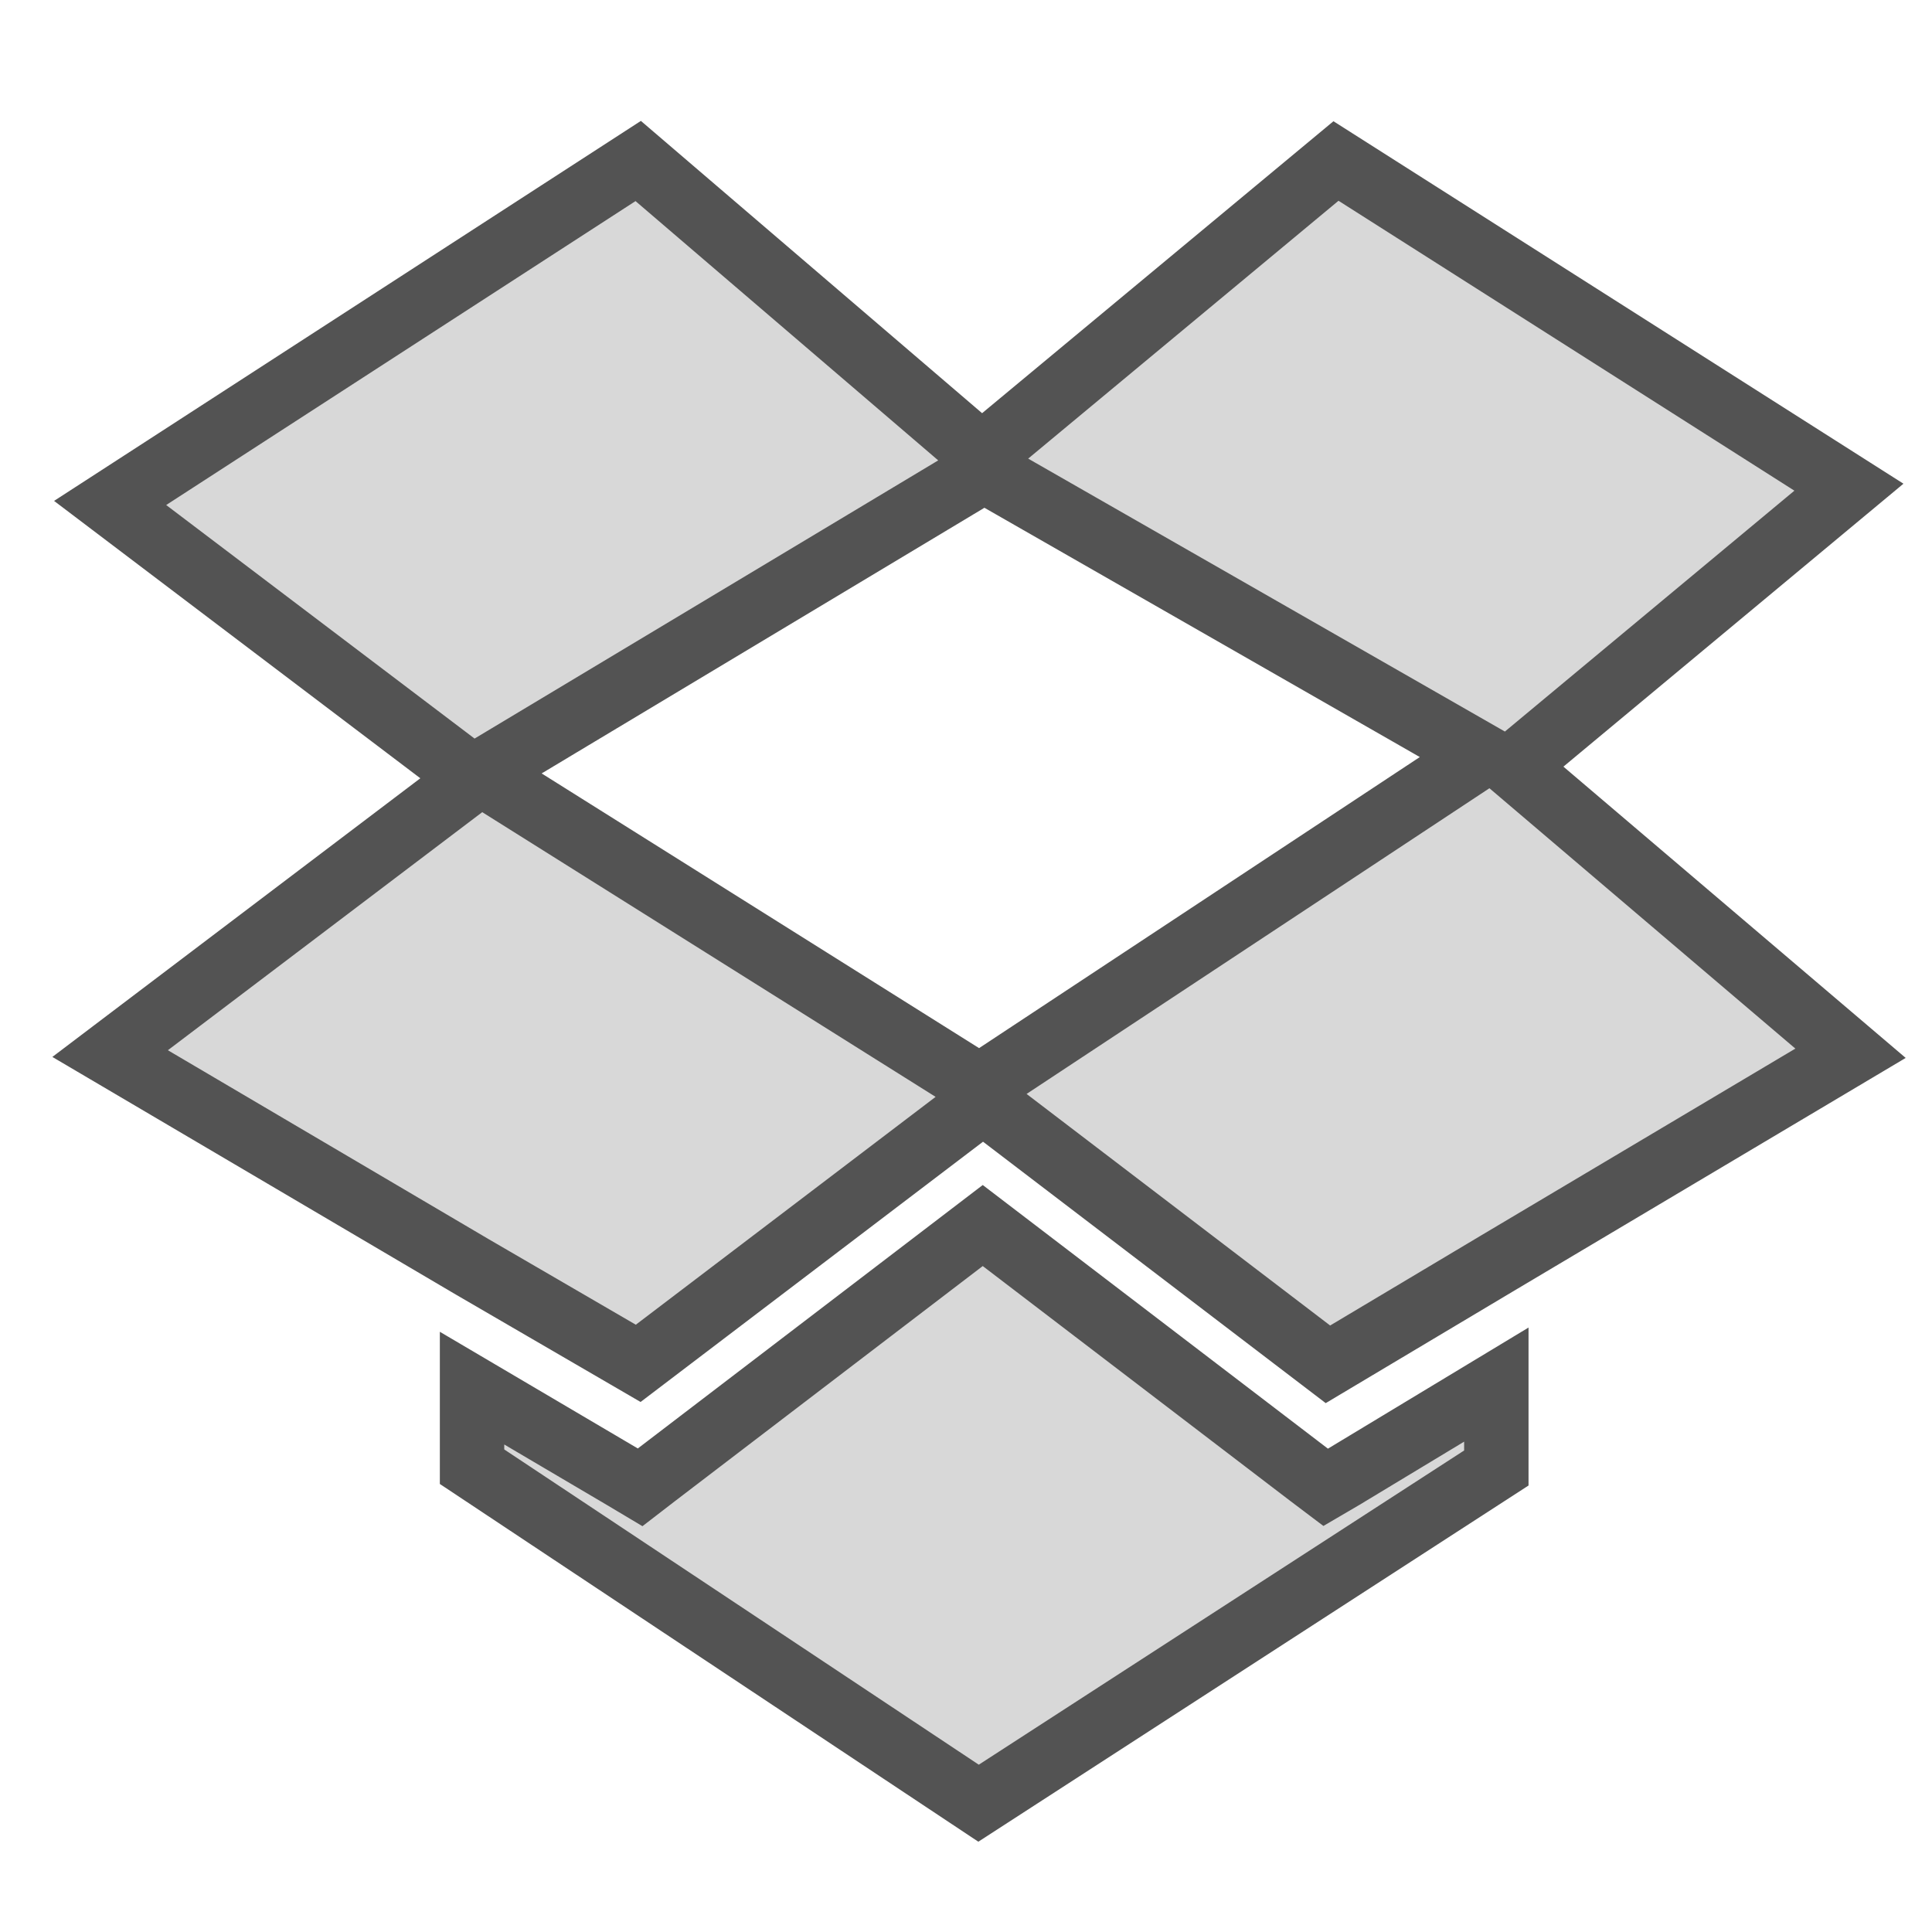
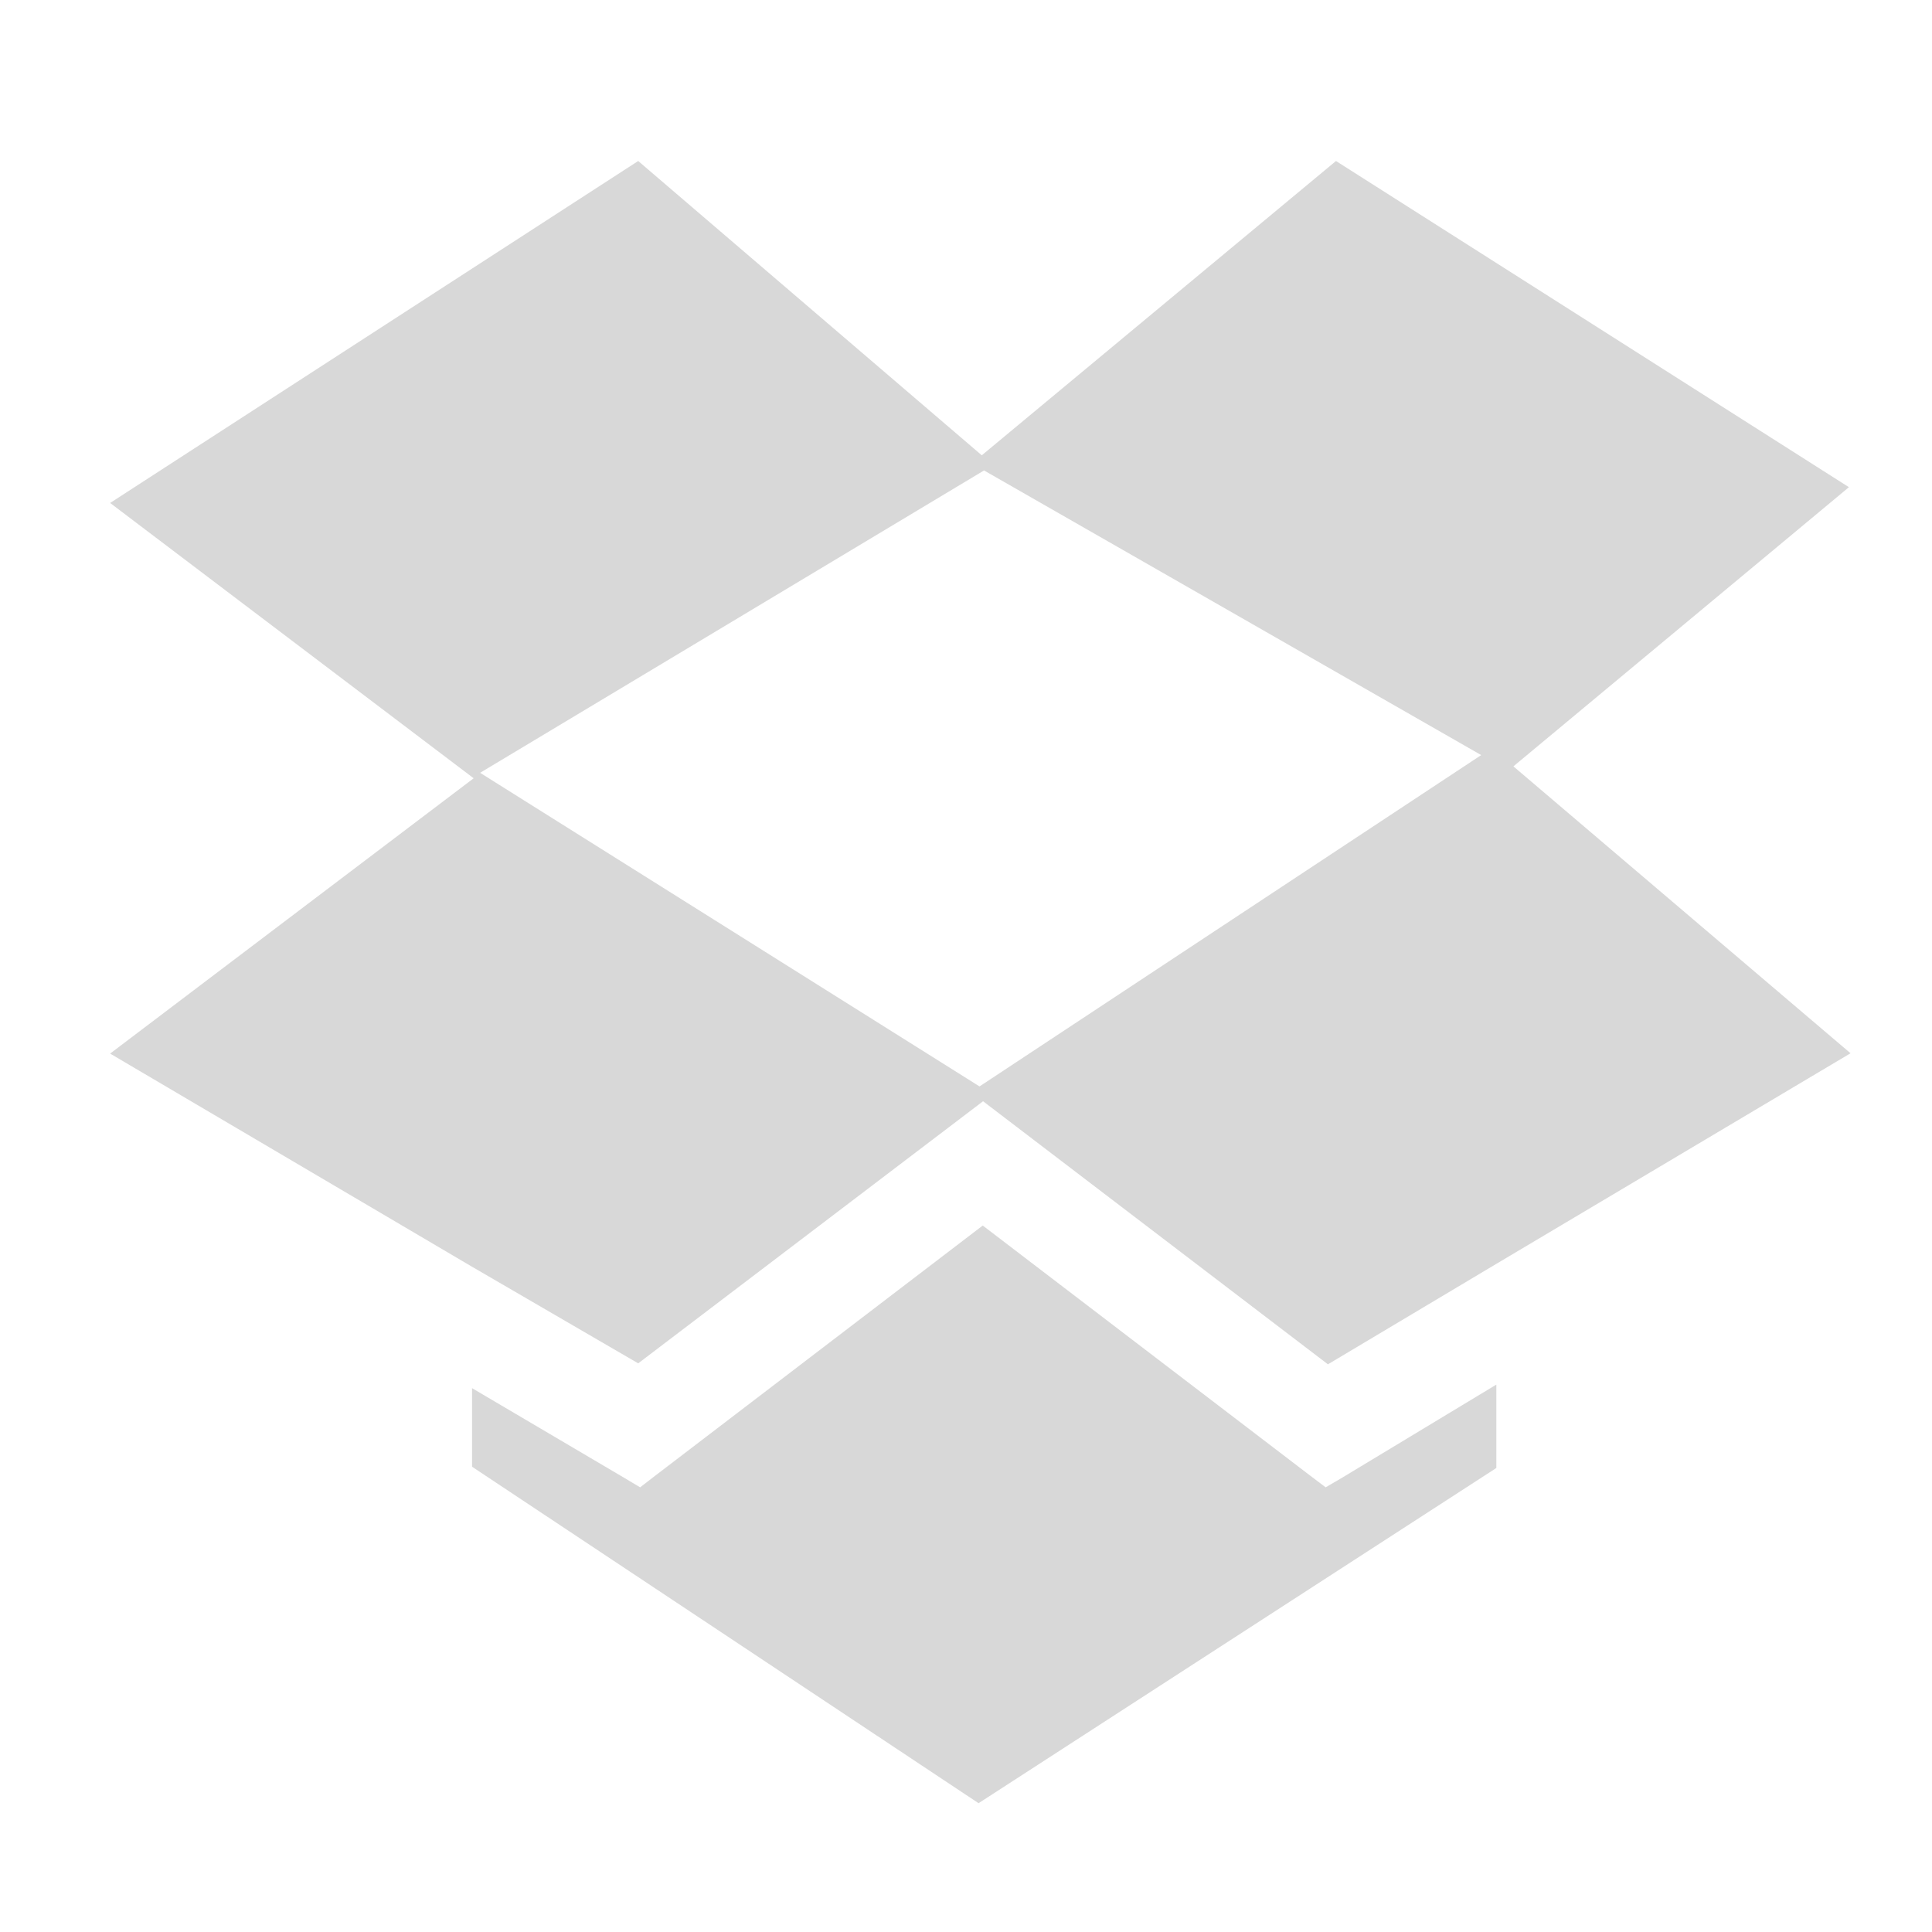
<svg xmlns="http://www.w3.org/2000/svg" data-name="Layer 1" id="Layer_1" viewBox="0 0 60 60">
  <defs>
    <style>.cls-1,.cls-4{fill:none;}.cls-1{clip-rule:evenodd;}.cls-2{clip-path:url(#clip-path);}.cls-3{fill:#d8d8d8;}.cls-4{stroke:#535353;stroke-miterlimit:10;stroke-width:2px;}</style>
    <clipPath id="clip-path">
      <path class="cls-1" d="M41.7,45.88L46.47,43v2.59L30.39,56,14.66,45.55V43.11l4.7,2.77,0.52,0.31,0.48-.37,10.16-7.76,10.16,7.76,0.49,0.37ZM30.56,14.61L46,23.45,30.42,33.74,14.91,24Zm26.86,0.52L41.49,5l-11,9.14L19.82,5,3.42,15.62l11.29,8.55L3.42,32.72l11.24,6.62,5.16,3L30.53,34.2l10.71,8.17,5.23-3.12,11-6.54L47,23.8Z" />
    </clipPath>
  </defs>
  <title />
  <g class="cls-2">
    <rect class="cls-3" height="61" width="64" x="-1.58" />
  </g>
-   <path class="cls-4" d="M41.7,45.88L46.47,43v2.59L30.39,56,14.66,45.55V43.11l4.7,2.77,0.52,0.31,0.48-.37,10.16-7.76,10.16,7.76,0.49,0.37ZM30.56,14.61L46,23.45,30.42,33.74,14.91,24Zm26.86,0.52L41.49,5l-11,9.14L19.82,5,3.42,15.62l11.29,8.55L3.42,32.72l11.24,6.62,5.16,3L30.53,34.2l10.71,8.17,5.23-3.12,11-6.54L47,23.8Z" />
</svg>